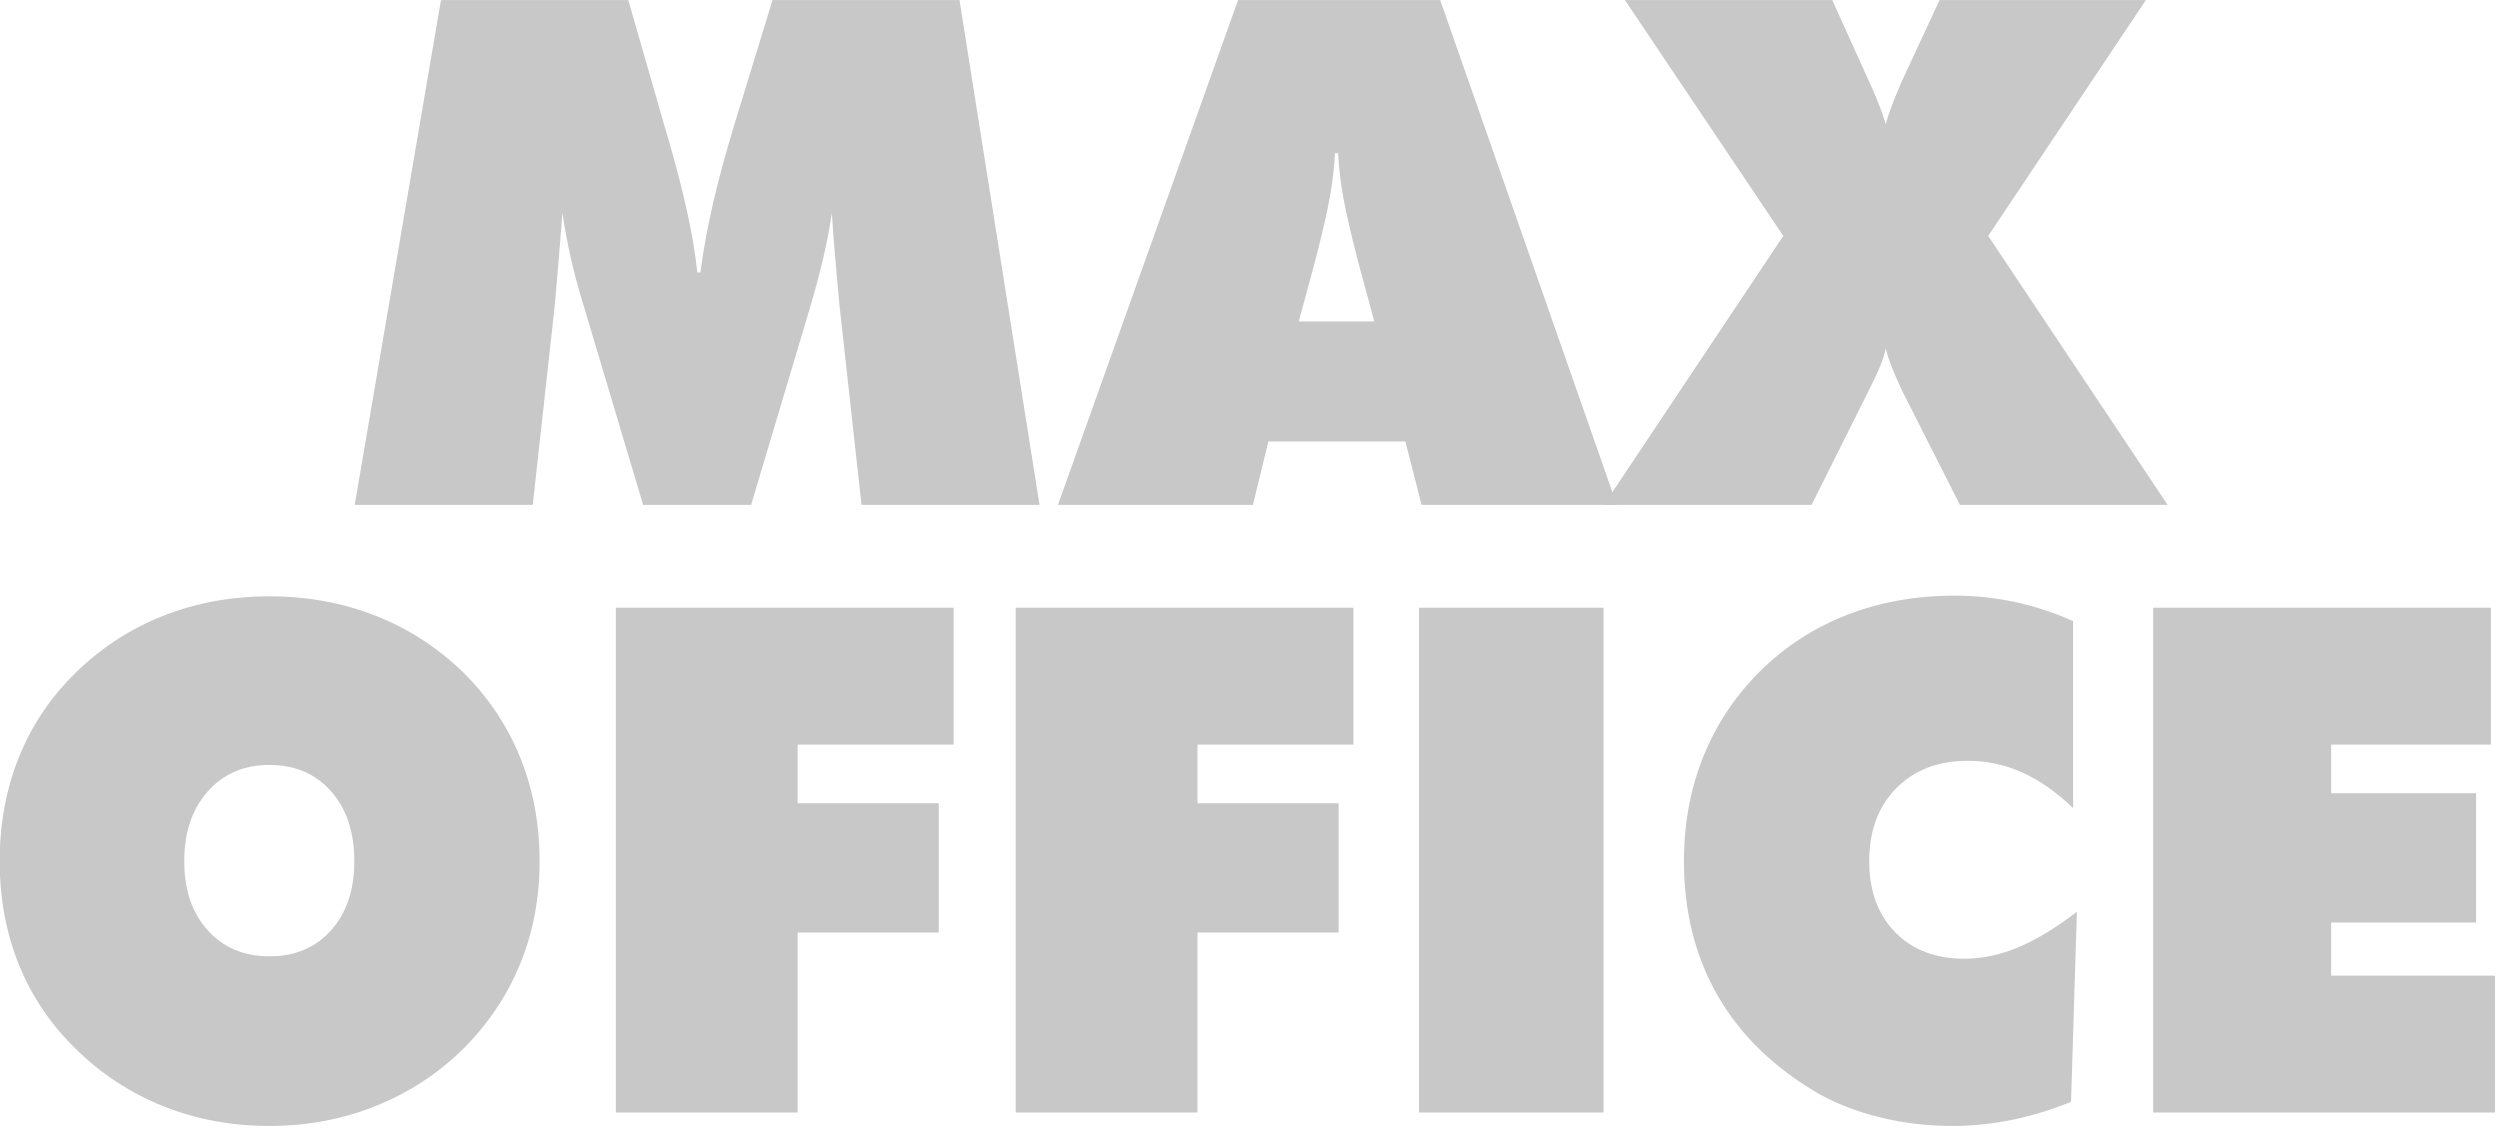
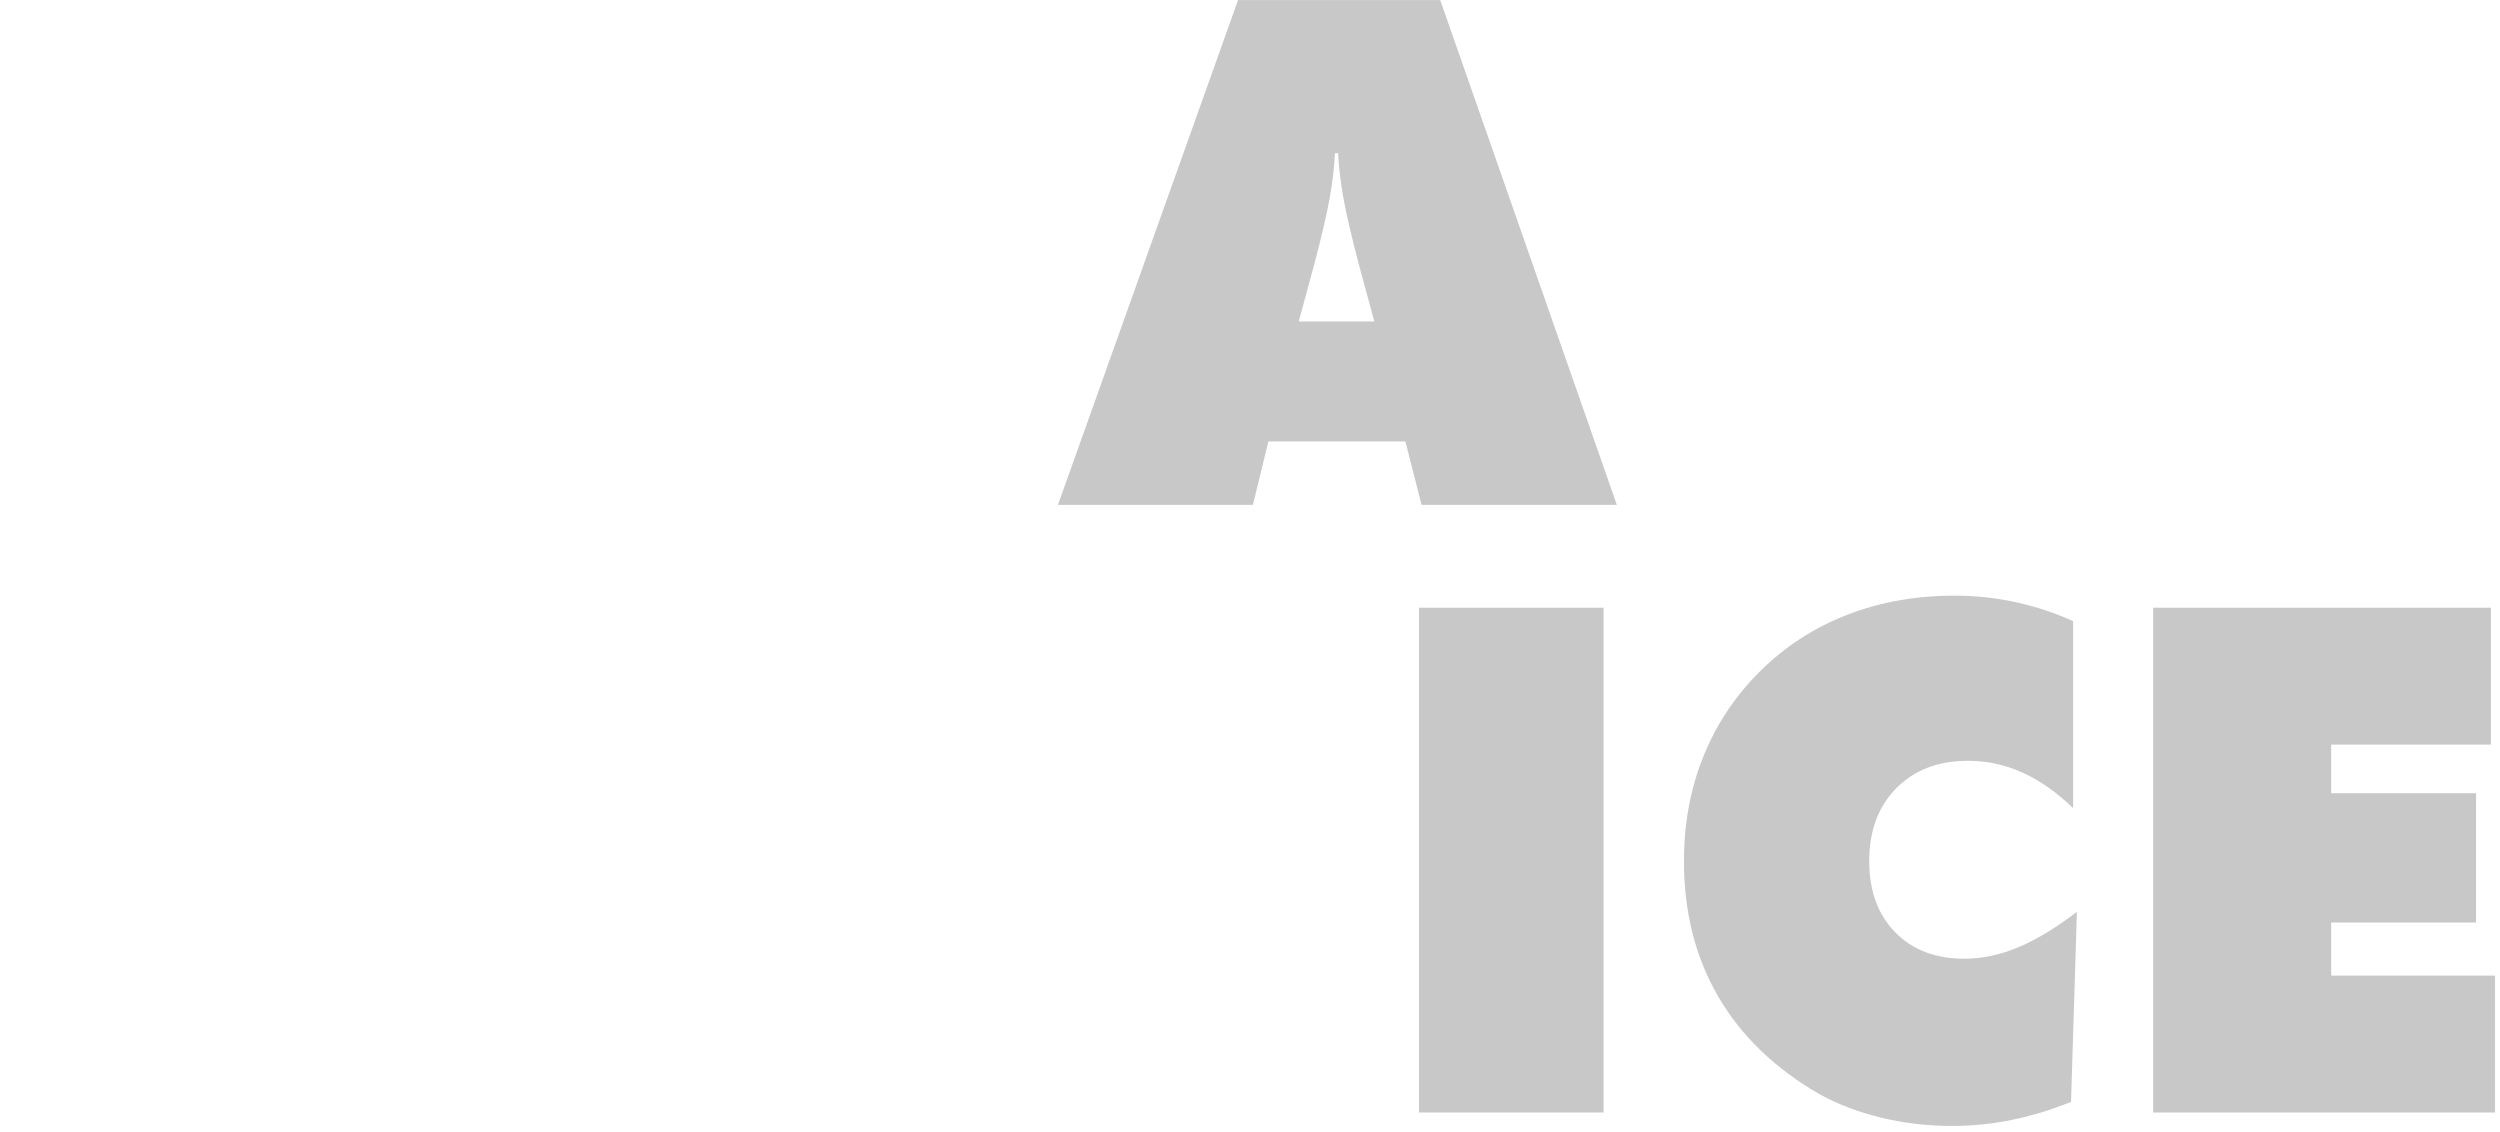
<svg xmlns="http://www.w3.org/2000/svg" xmlns:ns1="http://www.serif.com/" width="100%" height="100%" viewBox="0 0 413 187" version="1.1" xml:space="preserve" style="fill-rule:evenodd;clip-rule:evenodd;stroke-linejoin:round;stroke-miterlimit:2;">
  <g transform="matrix(1,0,0,1,-15.392,-8.265)">
    <g id="MAX-OFFICE" ns1:id="MAX OFFICE" transform="matrix(1.91,0,0,1.909,221.171,91.671)">
-       <path d="M-33.223,0L-35.133,-17.307C-35.252,-18.64 -35.372,-19.968 -35.491,-21.29C-35.61,-22.613 -35.71,-23.941 -35.789,-25.274C-35.968,-24.021 -36.222,-22.693 -36.55,-21.29C-36.879,-19.888 -37.281,-18.391 -37.759,-16.8L-42.772,0L-52.112,0L-57.125,-16.8C-57.622,-18.391 -58.03,-19.888 -58.348,-21.29C-58.666,-22.693 -58.915,-24.021 -59.094,-25.274C-59.193,-23.921 -59.298,-22.588 -59.407,-21.275C-59.517,-19.963 -59.631,-18.64 -59.75,-17.307L-61.66,0L-77.057,0L-69.597,-43.685L-53.395,-43.685L-50.291,-32.883C-50.192,-32.545 -50.043,-32.038 -49.844,-31.361C-48.531,-26.806 -47.725,-23.056 -47.427,-20.112L-47.158,-20.112C-46.919,-21.962 -46.561,-23.931 -46.084,-26.02C-45.607,-28.109 -44.97,-30.456 -44.174,-33.062L-40.922,-43.685L-24.749,-43.685L-17.826,0L-33.223,0Z" style="fill:rgb(200,200,200);fill-rule:nonzero;" />
      <path d="M4.595,-15.875L11.13,-15.875L9.787,-20.828C9.131,-23.334 8.683,-25.264 8.445,-26.617C8.206,-27.969 8.057,-29.243 7.997,-30.436L7.728,-30.436C7.669,-29.243 7.52,-27.969 7.281,-26.617C7.042,-25.264 6.595,-23.334 5.938,-20.828L4.595,-15.875ZM-16.233,0L-0.656,-43.685L16.829,-43.685L32.107,0L15.218,0L13.816,-5.49L1.969,-5.49L0.627,0L-16.233,0Z" style="fill:rgb(200,200,200);fill-rule:nonzero;" />
-       <path d="M56.766,-9.907C56.349,-10.802 56.035,-11.523 55.827,-12.07C55.618,-12.617 55.463,-13.109 55.364,-13.547C55.284,-13.129 55.145,-12.667 54.946,-12.16C54.747,-11.652 54.399,-10.901 53.902,-9.907L48.949,0L30.985,0L46.502,-23.275L32.805,-43.685L50.739,-43.685L53.962,-36.553C54.001,-36.474 54.061,-36.344 54.141,-36.165C54.737,-34.813 55.145,-33.738 55.364,-32.943C55.503,-33.46 55.677,-33.992 55.886,-34.539C56.095,-35.086 56.369,-35.758 56.707,-36.553L60.019,-43.685L77.863,-43.685L64.226,-23.275L79.743,0L61.78,0L56.766,-9.907Z" style="fill:rgb(200,200,200);fill-rule:nonzero;" />
-       <path d="M-84.431,39.066C-82.222,39.066 -80.447,38.315 -79.104,36.813C-77.761,35.311 -77.09,33.317 -77.09,30.83C-77.09,28.323 -77.761,26.309 -79.104,24.787C-80.447,23.266 -82.222,22.505 -84.431,22.505C-86.639,22.505 -88.419,23.271 -89.772,24.802C-91.125,26.334 -91.801,28.343 -91.801,30.83C-91.801,33.317 -91.125,35.311 -89.772,36.813C-88.419,38.315 -86.639,39.066 -84.431,39.066ZM-61.066,30.83C-61.066,34.033 -61.633,37.012 -62.767,39.767C-63.901,42.522 -65.562,44.984 -67.75,47.152C-69.939,49.281 -72.46,50.912 -75.315,52.046C-78.169,53.18 -81.208,53.747 -84.431,53.747C-87.693,53.747 -90.747,53.18 -93.591,52.046C-96.436,50.912 -98.962,49.261 -101.171,47.092C-103.339,44.984 -104.98,42.557 -106.094,39.812C-107.208,37.066 -107.765,34.072 -107.765,30.83C-107.765,27.587 -107.208,24.584 -106.094,21.818C-104.98,19.053 -103.339,16.616 -101.171,14.508C-98.982,12.359 -96.466,10.723 -93.621,9.599C-90.776,8.475 -87.713,7.913 -84.431,7.913C-81.148,7.913 -78.085,8.475 -75.24,9.599C-72.395,10.723 -69.869,12.359 -67.661,14.508C-65.512,16.636 -63.876,19.083 -62.752,21.848C-61.628,24.613 -61.066,27.607 -61.066,30.83Z" style="fill:rgb(200,200,200);fill-rule:nonzero;" />
-       <path d="M-54.472,52.583L-54.472,8.898L-25.259,8.898L-25.259,20.744L-38.746,20.744L-38.746,25.817L-26.542,25.817L-26.542,37.007L-38.746,37.007L-38.746,52.583L-54.472,52.583Z" style="fill:rgb(200,200,200);fill-rule:nonzero;" />
-       <path d="M-19.888,52.583L-19.888,8.898L9.325,8.898L9.325,20.744L-4.163,20.744L-4.163,25.817L8.042,25.817L8.042,37.007L-4.163,37.007L-4.163,52.583L-19.888,52.583Z" style="fill:rgb(200,200,200);fill-rule:nonzero;" />
      <rect x="14.994" y="8.898" width="15.964" height="43.685" style="fill:rgb(200,200,200);fill-rule:nonzero;" />
      <path d="M71.57,26.235C70.138,24.862 68.675,23.838 67.183,23.161C65.691,22.485 64.12,22.147 62.469,22.147C59.903,22.147 57.839,22.937 56.277,24.519C54.716,26.1 53.935,28.204 53.935,30.83C53.935,33.396 54.681,35.445 56.173,36.977C57.665,38.509 59.664,39.274 62.17,39.274C63.682,39.274 65.219,38.951 66.781,38.305C68.342,37.658 70.048,36.629 71.898,35.216L71.391,51.658C69.68,52.354 67.969,52.876 66.258,53.224C64.548,53.573 62.837,53.747 61.126,53.747C58.997,53.747 56.949,53.508 54.979,53.03C53.01,52.553 51.229,51.877 49.638,51.001C45.779,48.773 42.859,45.959 40.88,42.557C38.901,39.155 37.911,35.246 37.911,30.83C37.911,27.567 38.473,24.544 39.597,21.759C40.721,18.974 42.357,16.517 44.505,14.388C46.674,12.24 49.185,10.614 52.04,9.51C54.895,8.406 57.983,7.854 61.305,7.854C63.076,7.854 64.821,8.038 66.542,8.406C68.263,8.774 69.939,9.326 71.57,10.062L71.57,26.235Z" style="fill:rgb(200,200,200);fill-rule:nonzero;" />
      <path d="M78.493,52.583L78.493,8.898L107.705,8.898L107.705,20.744L93.89,20.744L93.89,24.952L106.422,24.952L106.422,36.141L93.89,36.141L93.89,40.737L108.063,40.737L108.063,52.583L78.493,52.583Z" style="fill:rgb(200,200,200);fill-rule:nonzero;" />
    </g>
  </g>
</svg>